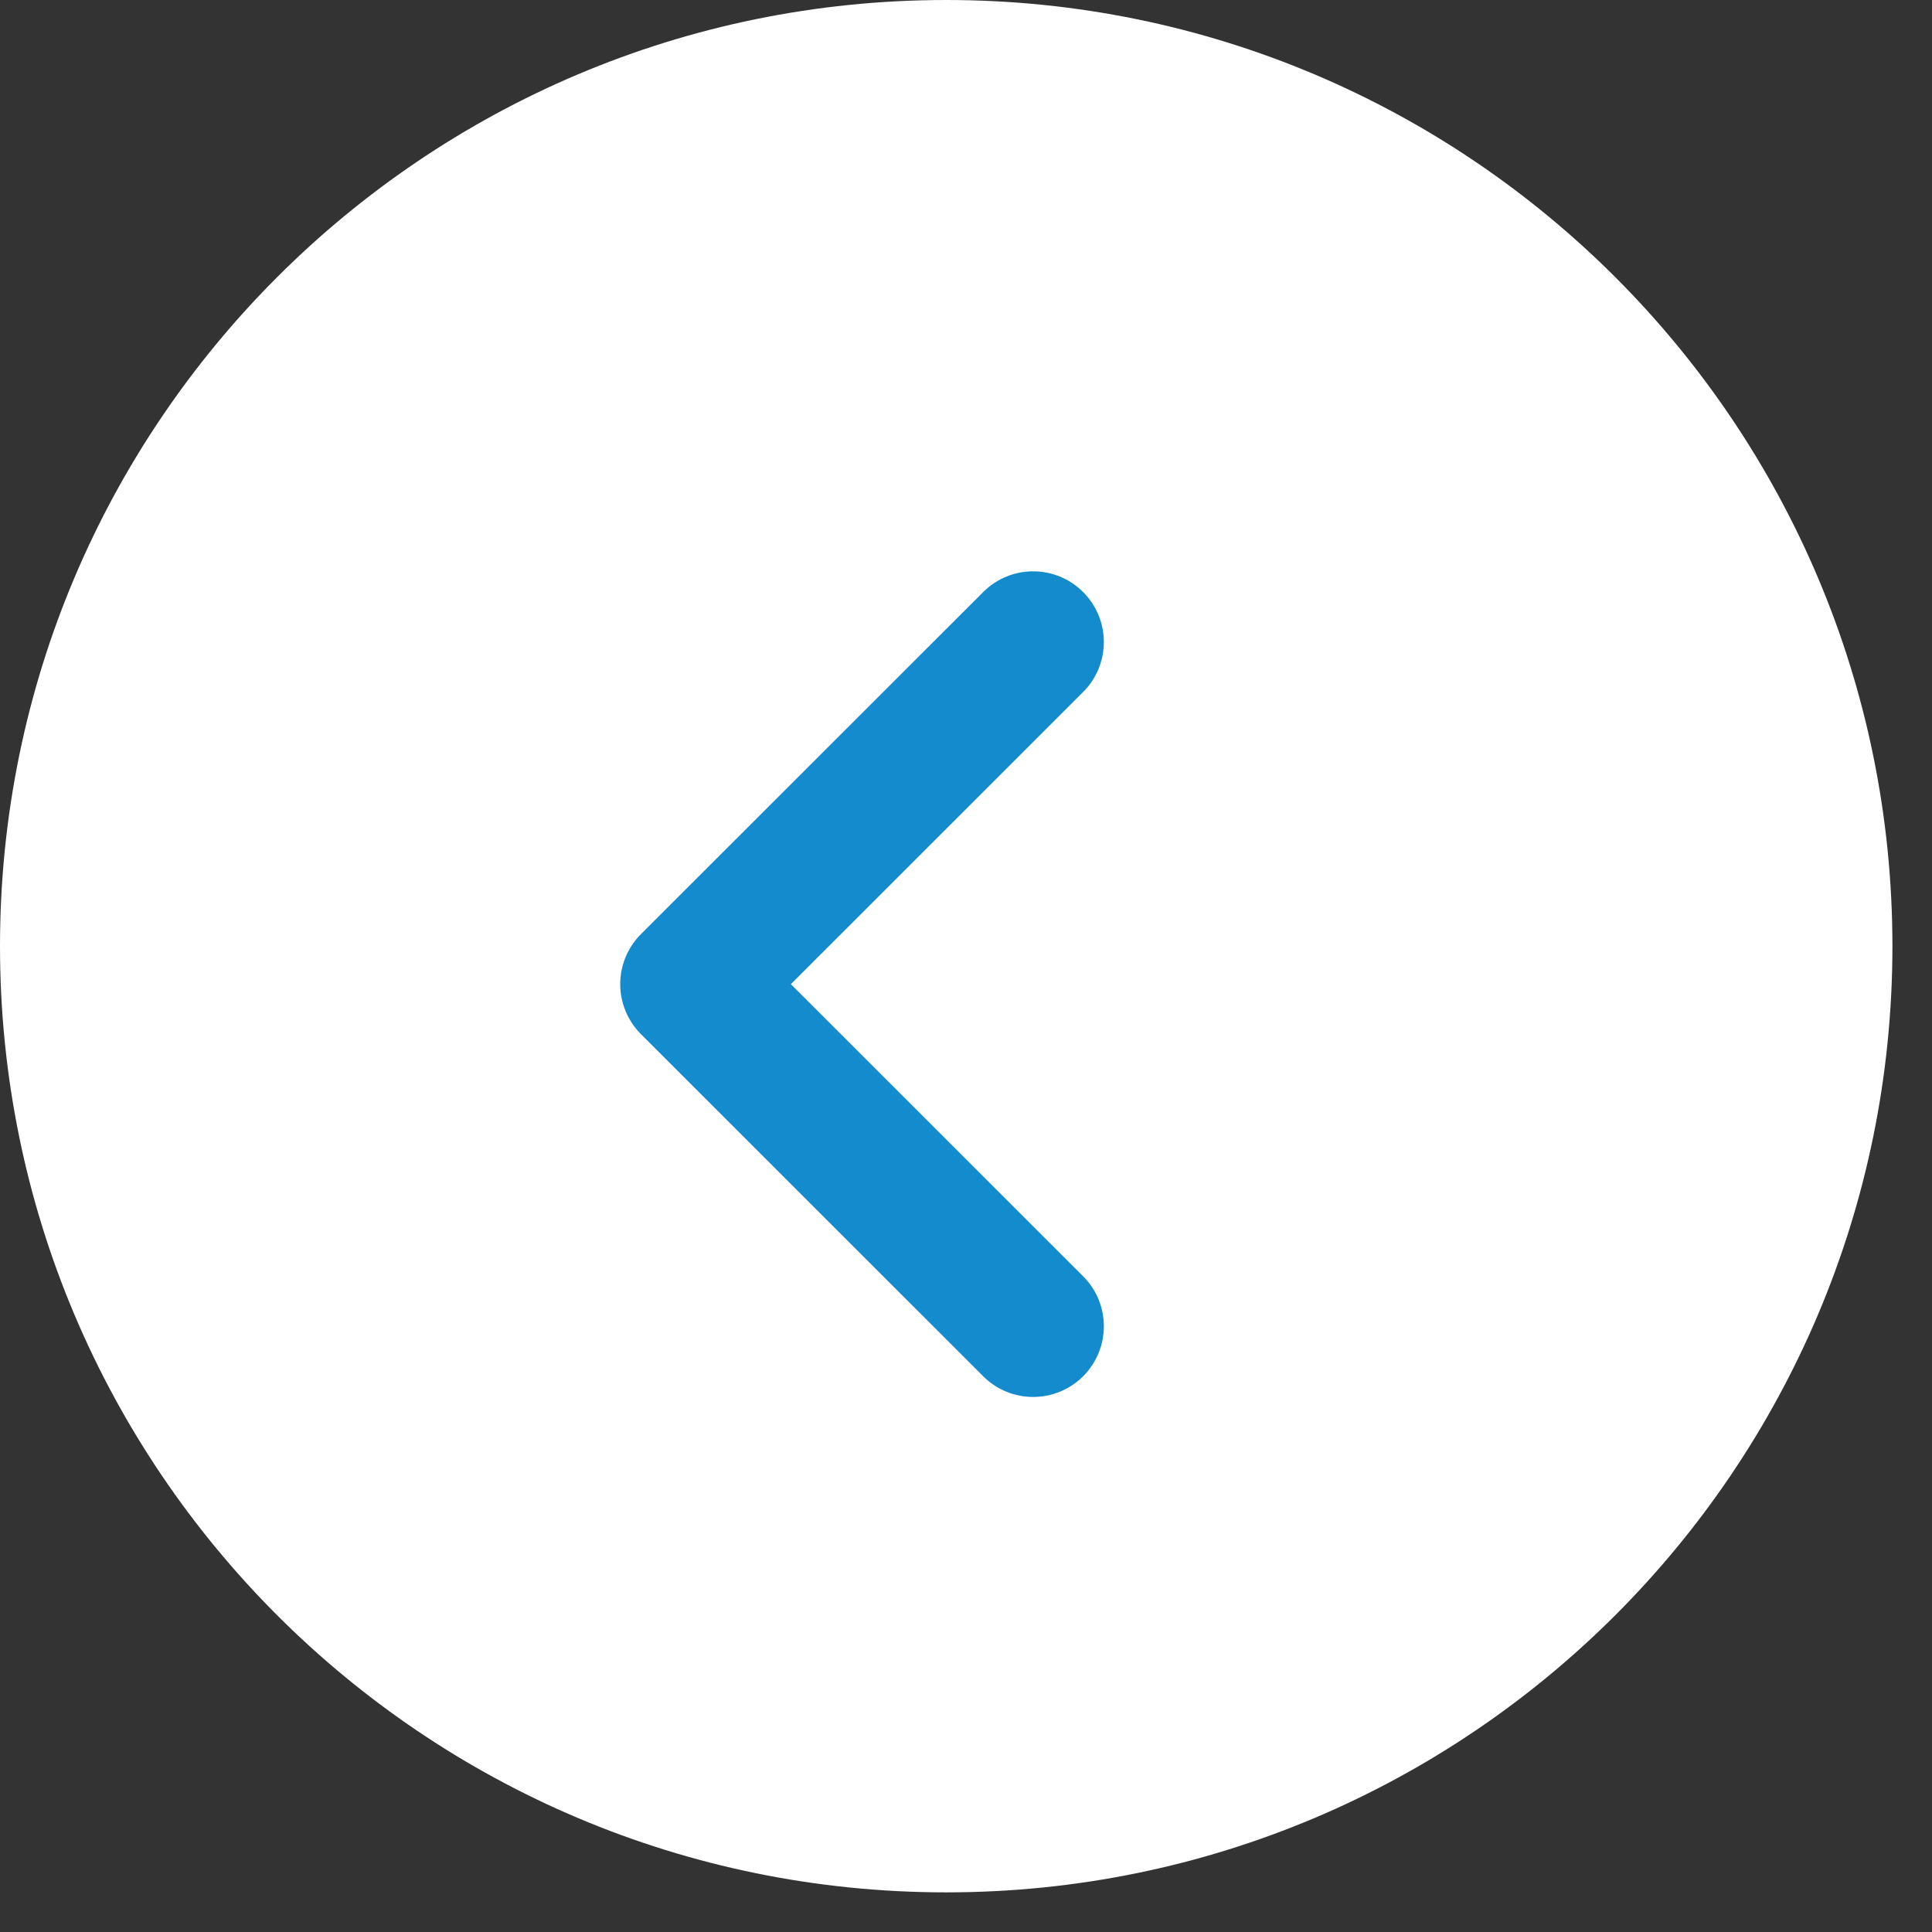
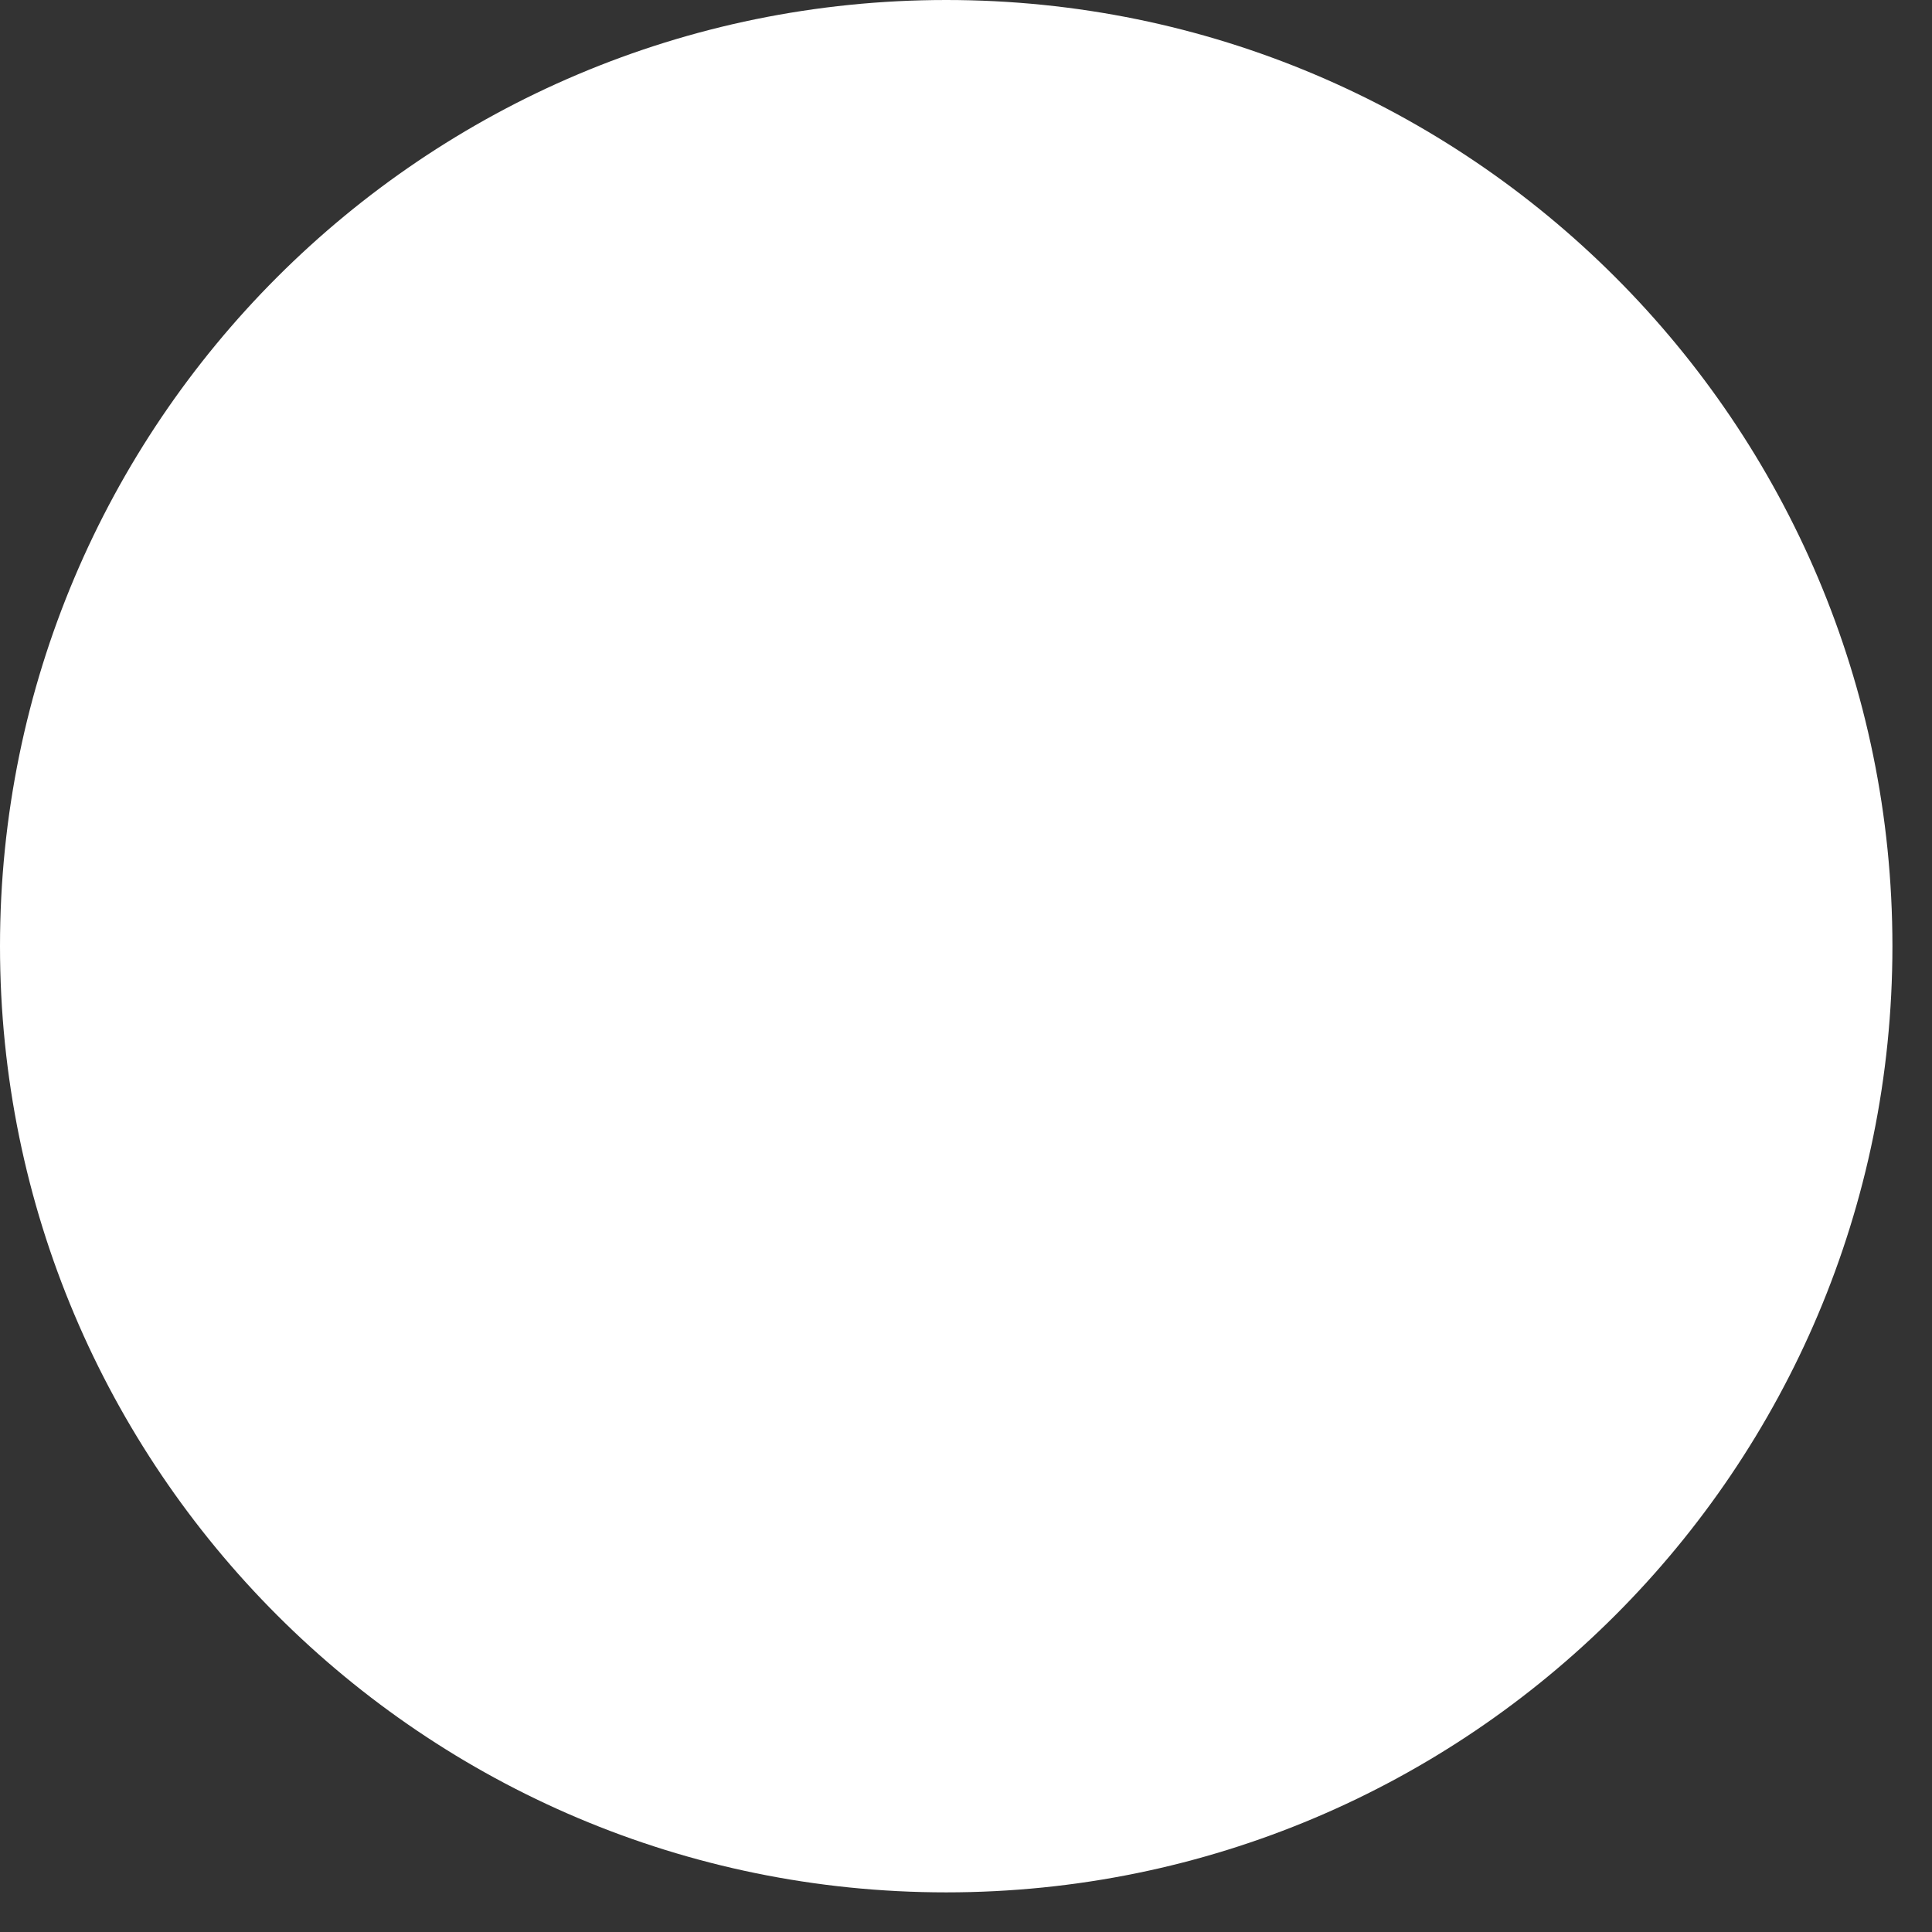
<svg xmlns="http://www.w3.org/2000/svg" xmlns:ns1="http://www.serif.com/" width="100%" height="100%" viewBox="0 0 35 35" version="1.1" xml:space="preserve" style="fill-rule:evenodd;clip-rule:evenodd;stroke-linejoin:round;stroke-miterlimit:2;">
  <rect x="0" y="0" width="35" height="35" fill="#333333" stroke="none" />
  <g transform="matrix(1,0,0,1,-122.193,-233.2)">
    <g transform="matrix(1,0,0,1,17.243,-8.621)">
      <path id="Shape-69-copy" ns1:id="Shape 69 copy" d="M122.092,241.821C131.558,241.821 139.233,249.496 139.233,258.962C139.233,268.429 131.558,276.103 122.092,276.103C112.625,276.103 104.95,268.429 104.95,258.962C104.95,249.496 112.625,241.821 122.092,241.821Z" style="fill:white;" />
-       <path id="Shape-62-copy-2" ns1:id="Shape 62 copy 2" d="M123.666,267.128C123.339,267.128 123.011,267.003 122.761,266.753L116.561,260.555C116.321,260.315 116.186,259.988 116.186,259.65C116.186,259.31 116.321,258.984 116.561,258.744L122.761,252.547C123.261,252.046 124.072,252.046 124.572,252.547C125.072,253.046 125.072,253.858 124.572,254.357L119.277,259.65L124.572,264.942C125.072,265.442 125.072,266.252 124.572,266.753C124.322,267.003 123.994,267.128 123.666,267.128" style="fill:rgb(19,139,205);fill-rule:nonzero;" />
    </g>
  </g>
</svg>